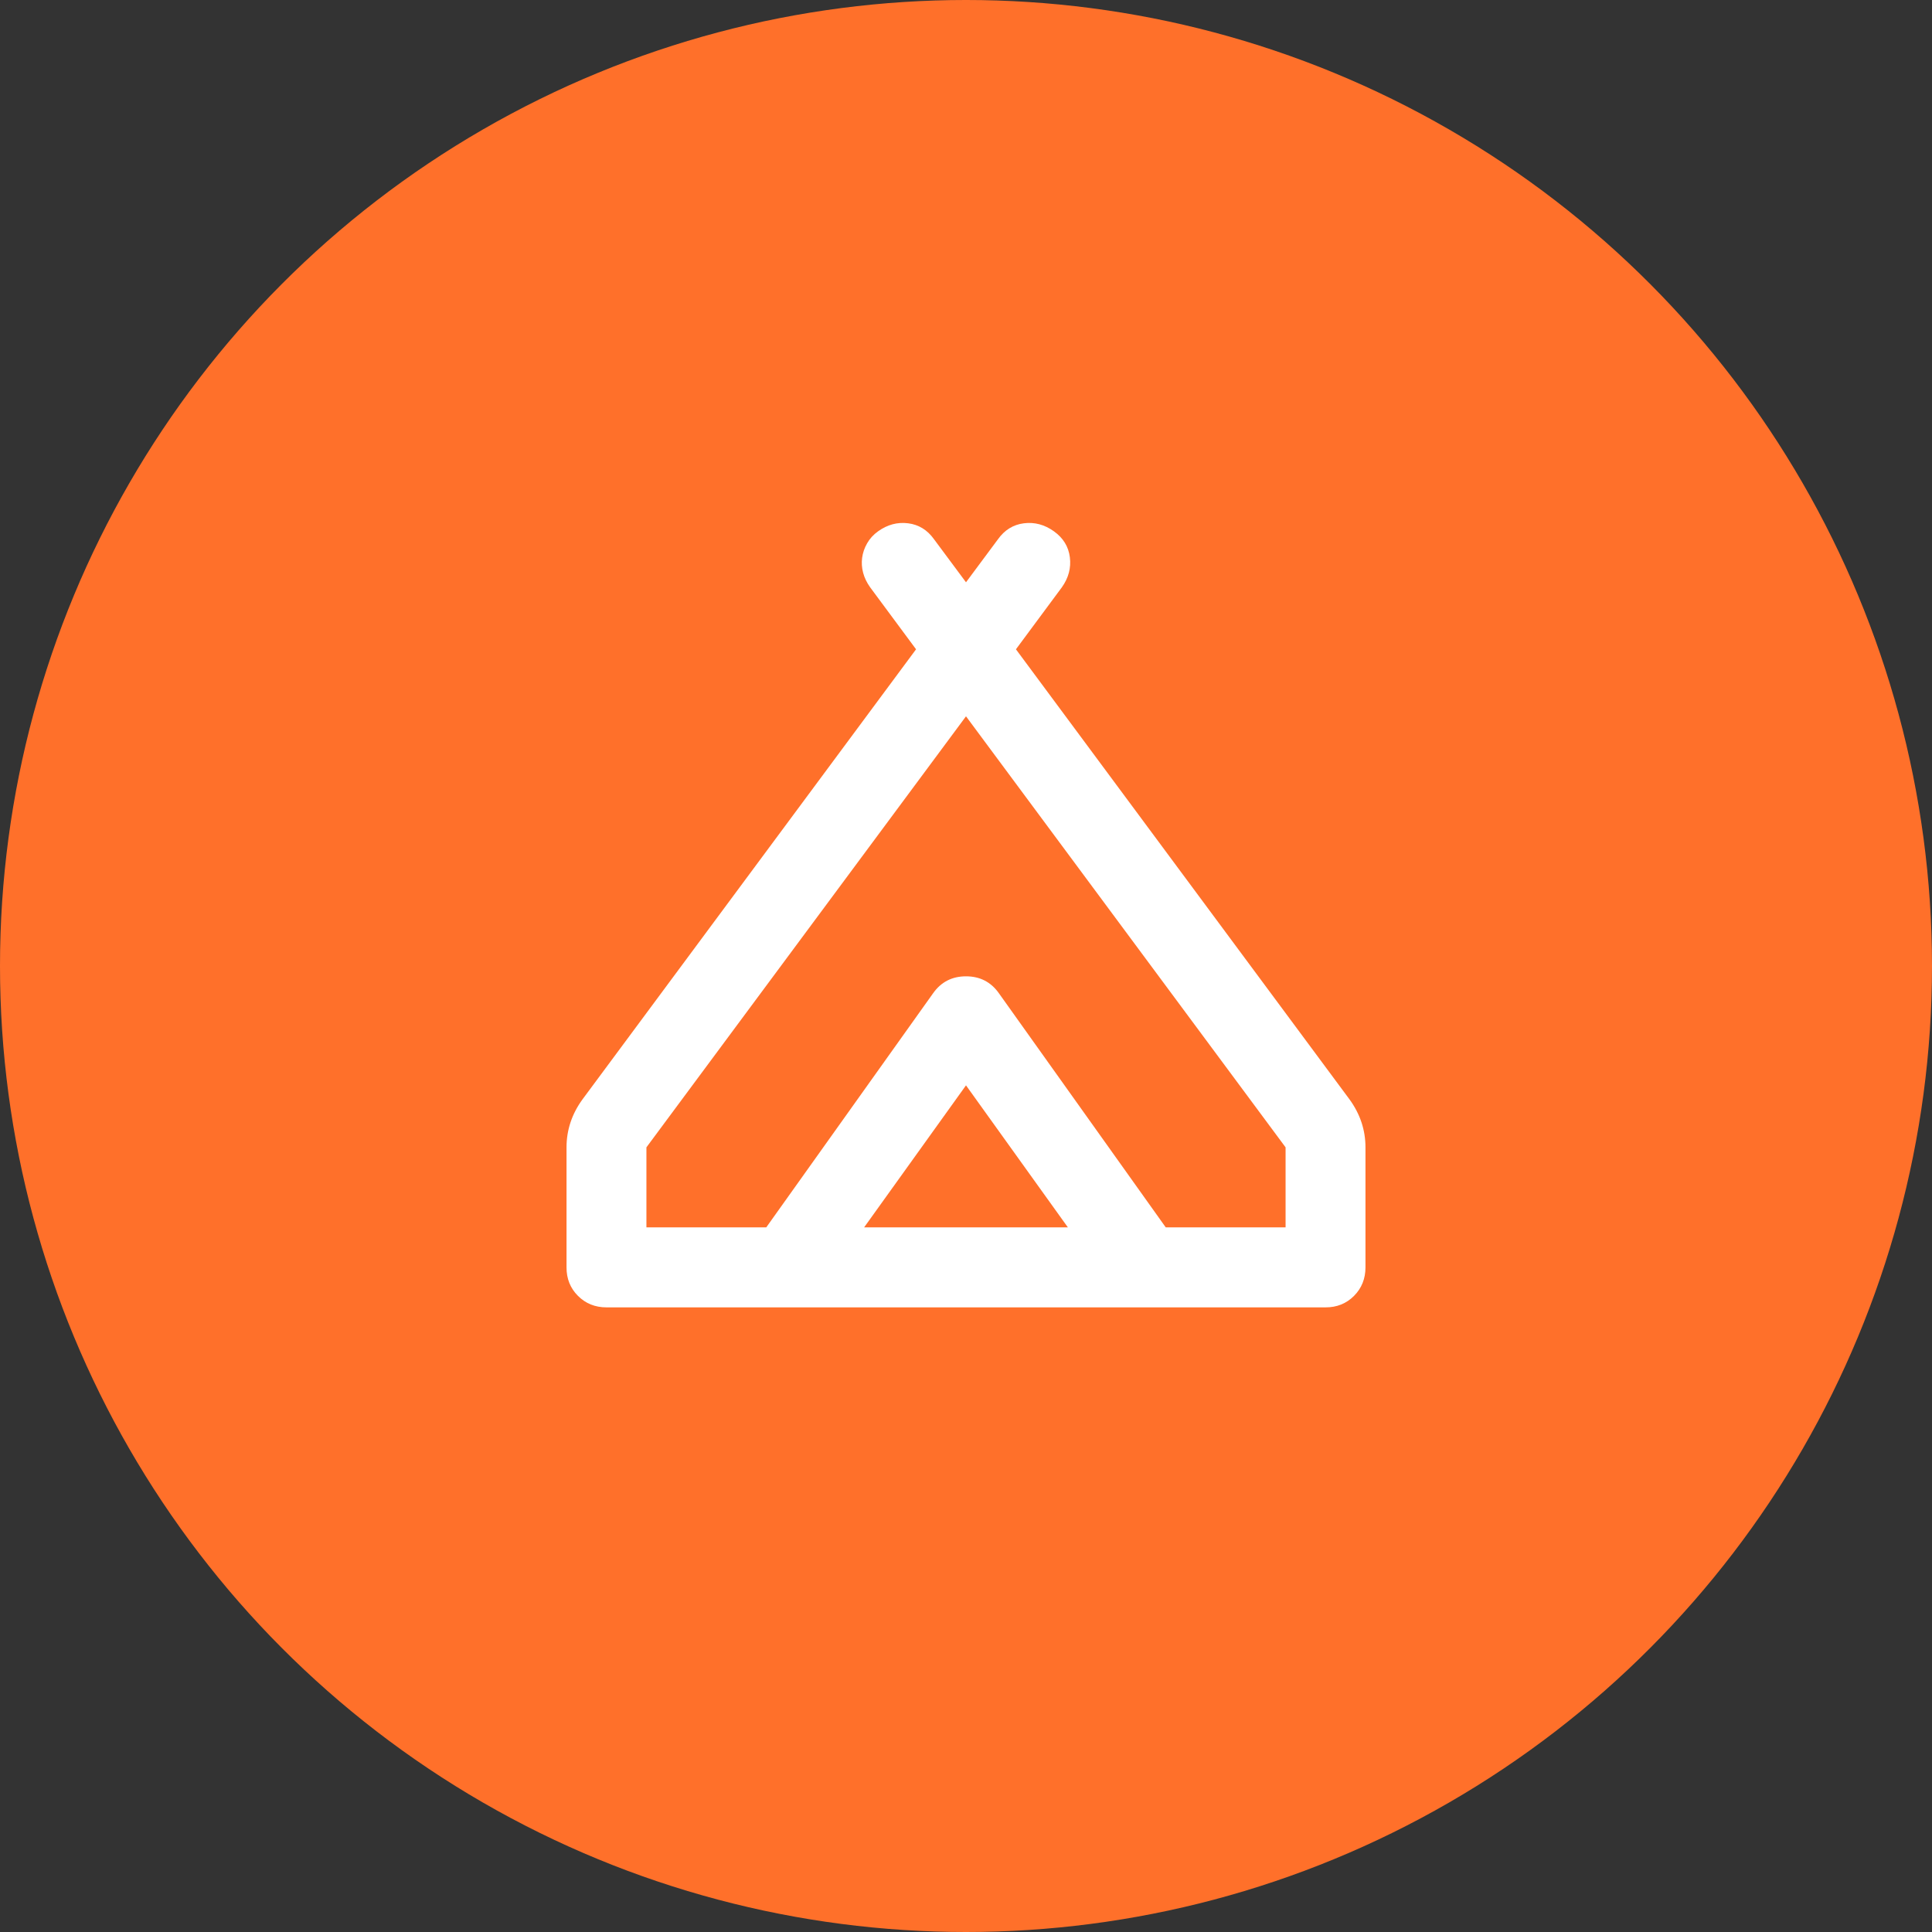
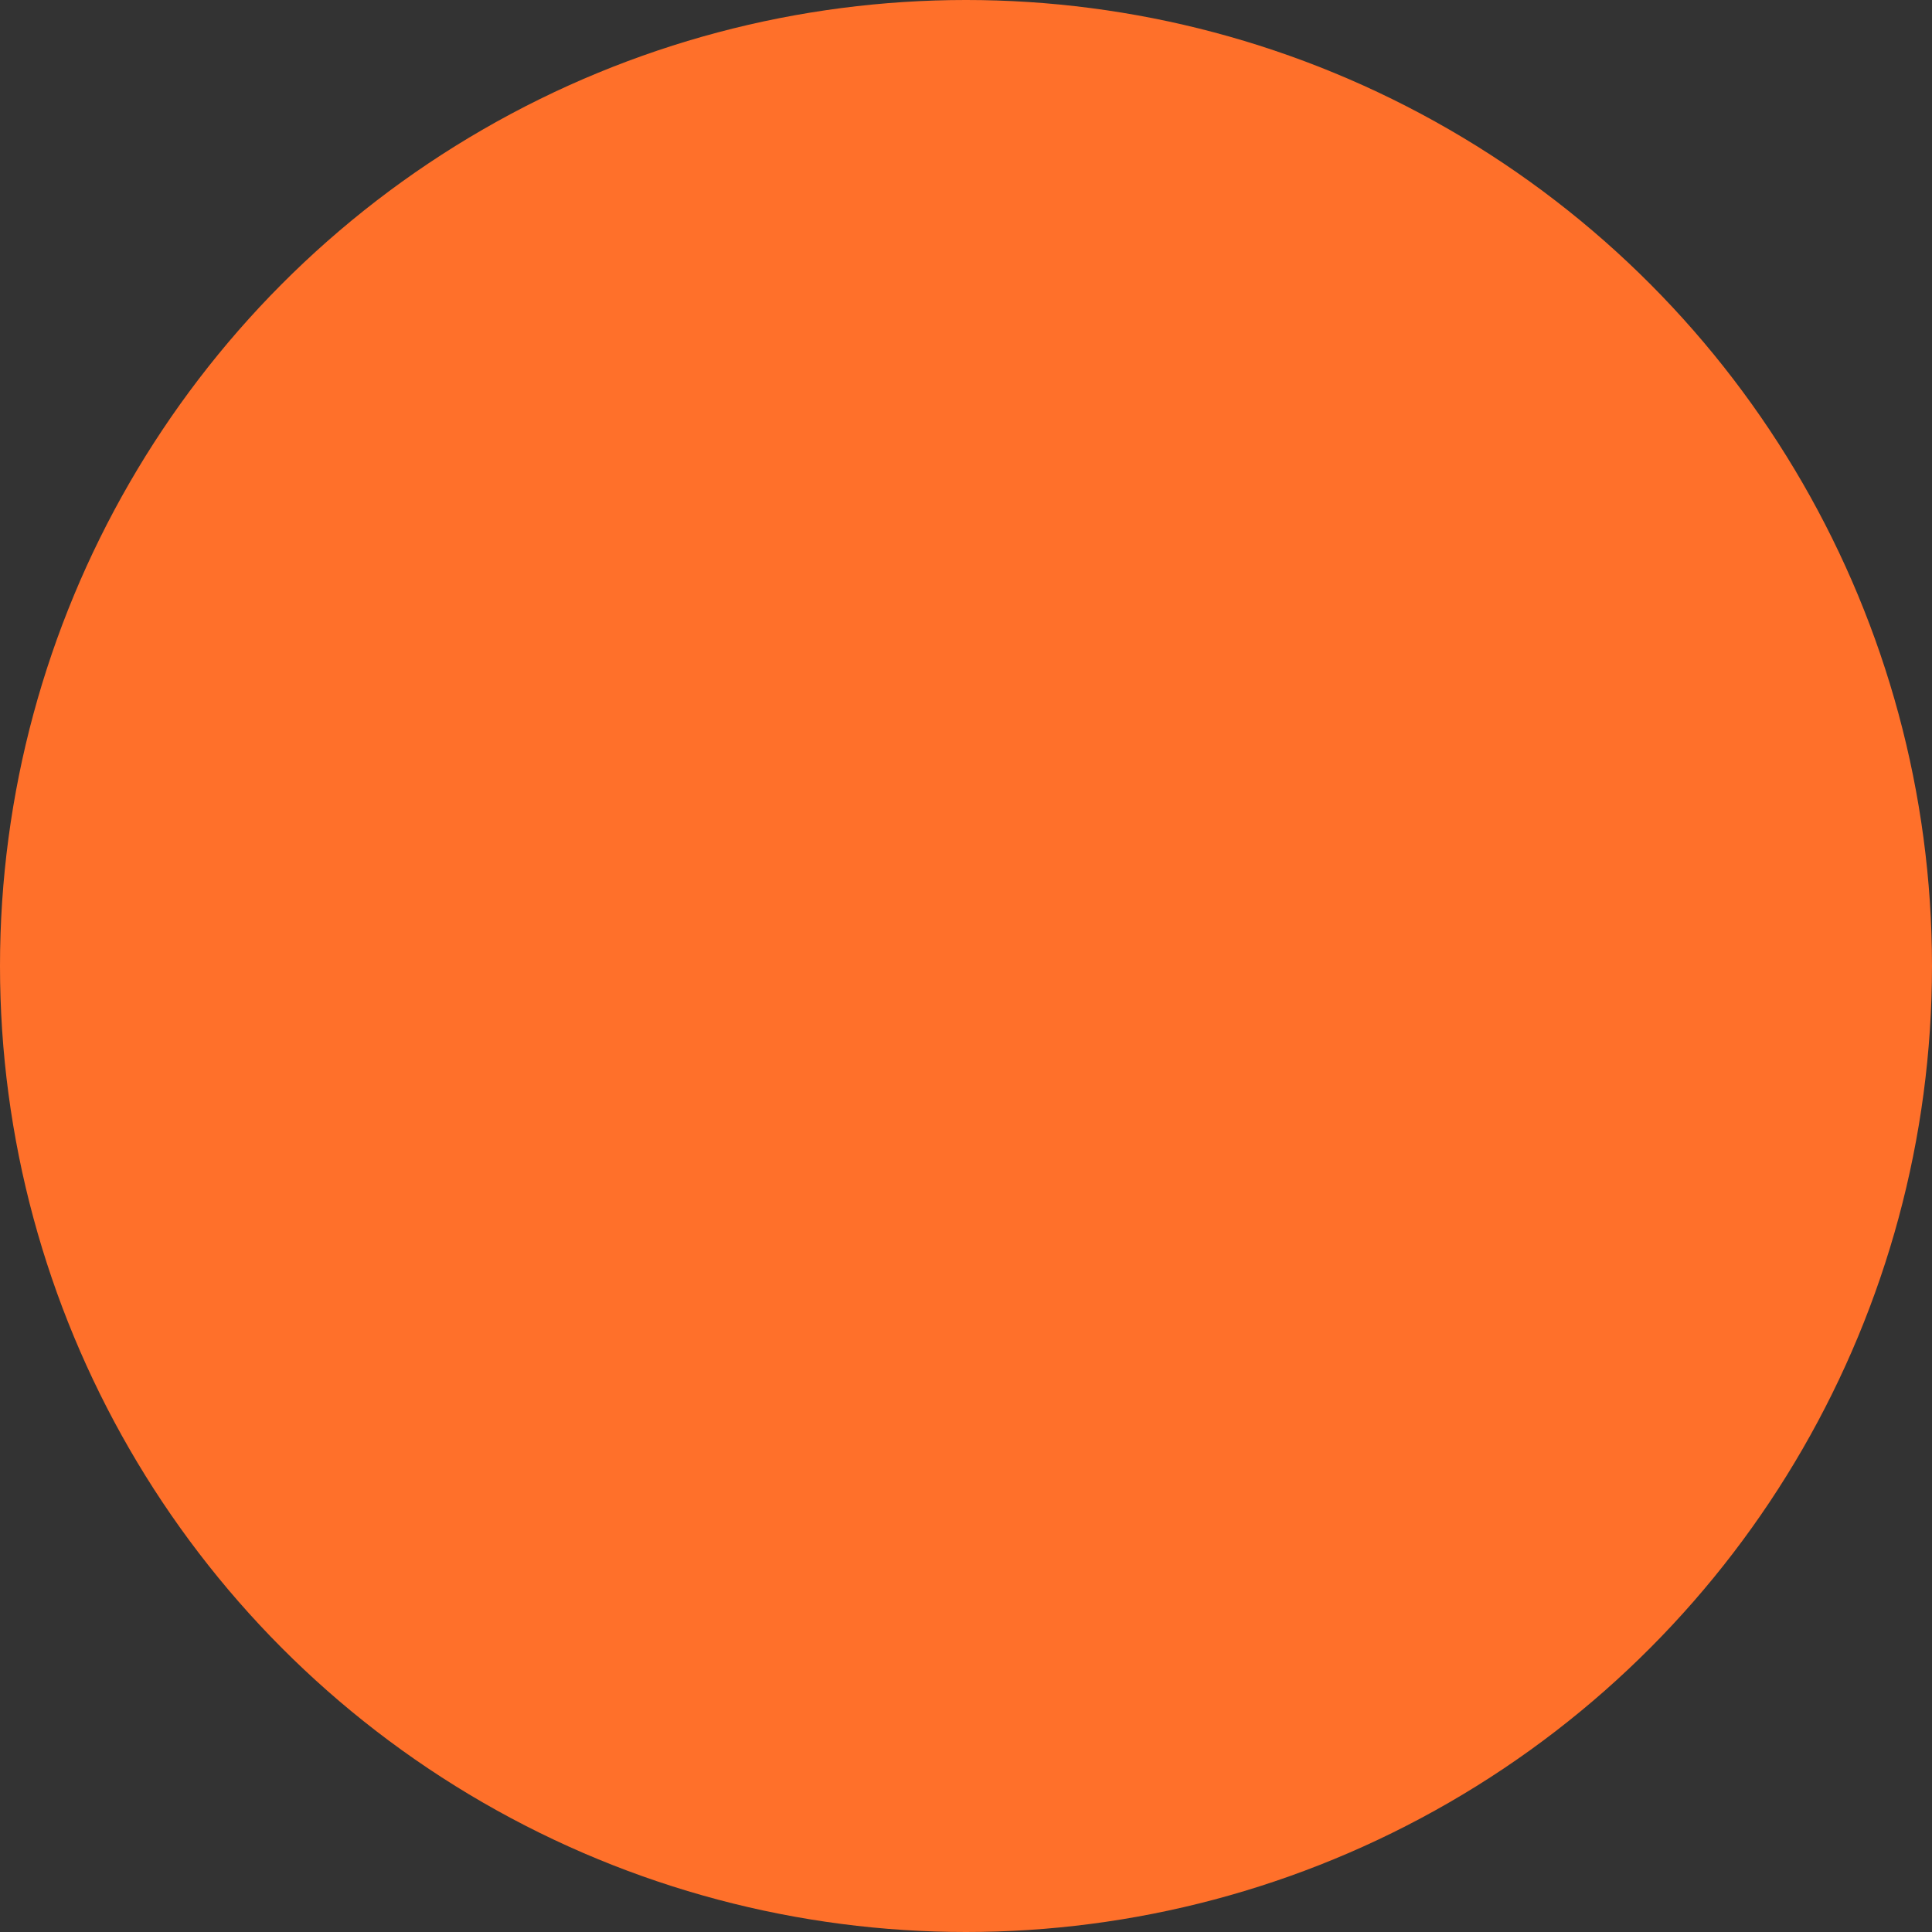
<svg xmlns="http://www.w3.org/2000/svg" width="133" height="133" viewBox="0 0 133 133" fill="none">
  <rect x="0" y="0" width="133" height="133" fill="#333333" stroke="none" />
  <circle cx="66.5" cy="66.5" r="66.5" fill="#FF702A" />
-   <path d="M39 87.246V78.984C39 78.388 39.092 77.814 39.275 77.263C39.458 76.712 39.733 76.184 40.1 75.68L63.062 44.698L59.9 40.429C59.671 40.108 59.51 39.776 59.419 39.432C59.327 39.089 59.304 38.745 59.35 38.4C59.396 38.054 59.51 37.721 59.694 37.4C59.877 37.079 60.129 36.803 60.45 36.574C61.092 36.115 61.779 35.931 62.513 36.023C63.246 36.115 63.842 36.482 64.3 37.124L66.5 40.085L68.7 37.124C69.158 36.482 69.754 36.115 70.487 36.023C71.221 35.931 71.908 36.115 72.55 36.574C73.192 37.033 73.558 37.629 73.65 38.364C73.742 39.098 73.558 39.787 73.1 40.429L69.938 44.698L92.9 75.68C93.267 76.184 93.542 76.712 93.725 77.263C93.908 77.814 94 78.388 94 78.984V87.246C94 88.026 93.737 88.681 93.211 89.21C92.685 89.738 92.031 90.002 91.25 90H41.75C40.971 90 40.317 89.737 39.789 89.21C39.261 88.683 38.998 88.028 39 87.246ZM66.5 49.311L44.5 78.984V84.492H52.75L64.231 68.382C64.781 67.601 65.537 67.211 66.5 67.211C67.463 67.211 68.219 67.601 68.769 68.382L80.25 84.492H88.5V78.984L66.5 49.311ZM59.487 84.492H73.513L66.5 74.716L59.487 84.492Z" fill="white" />
</svg>